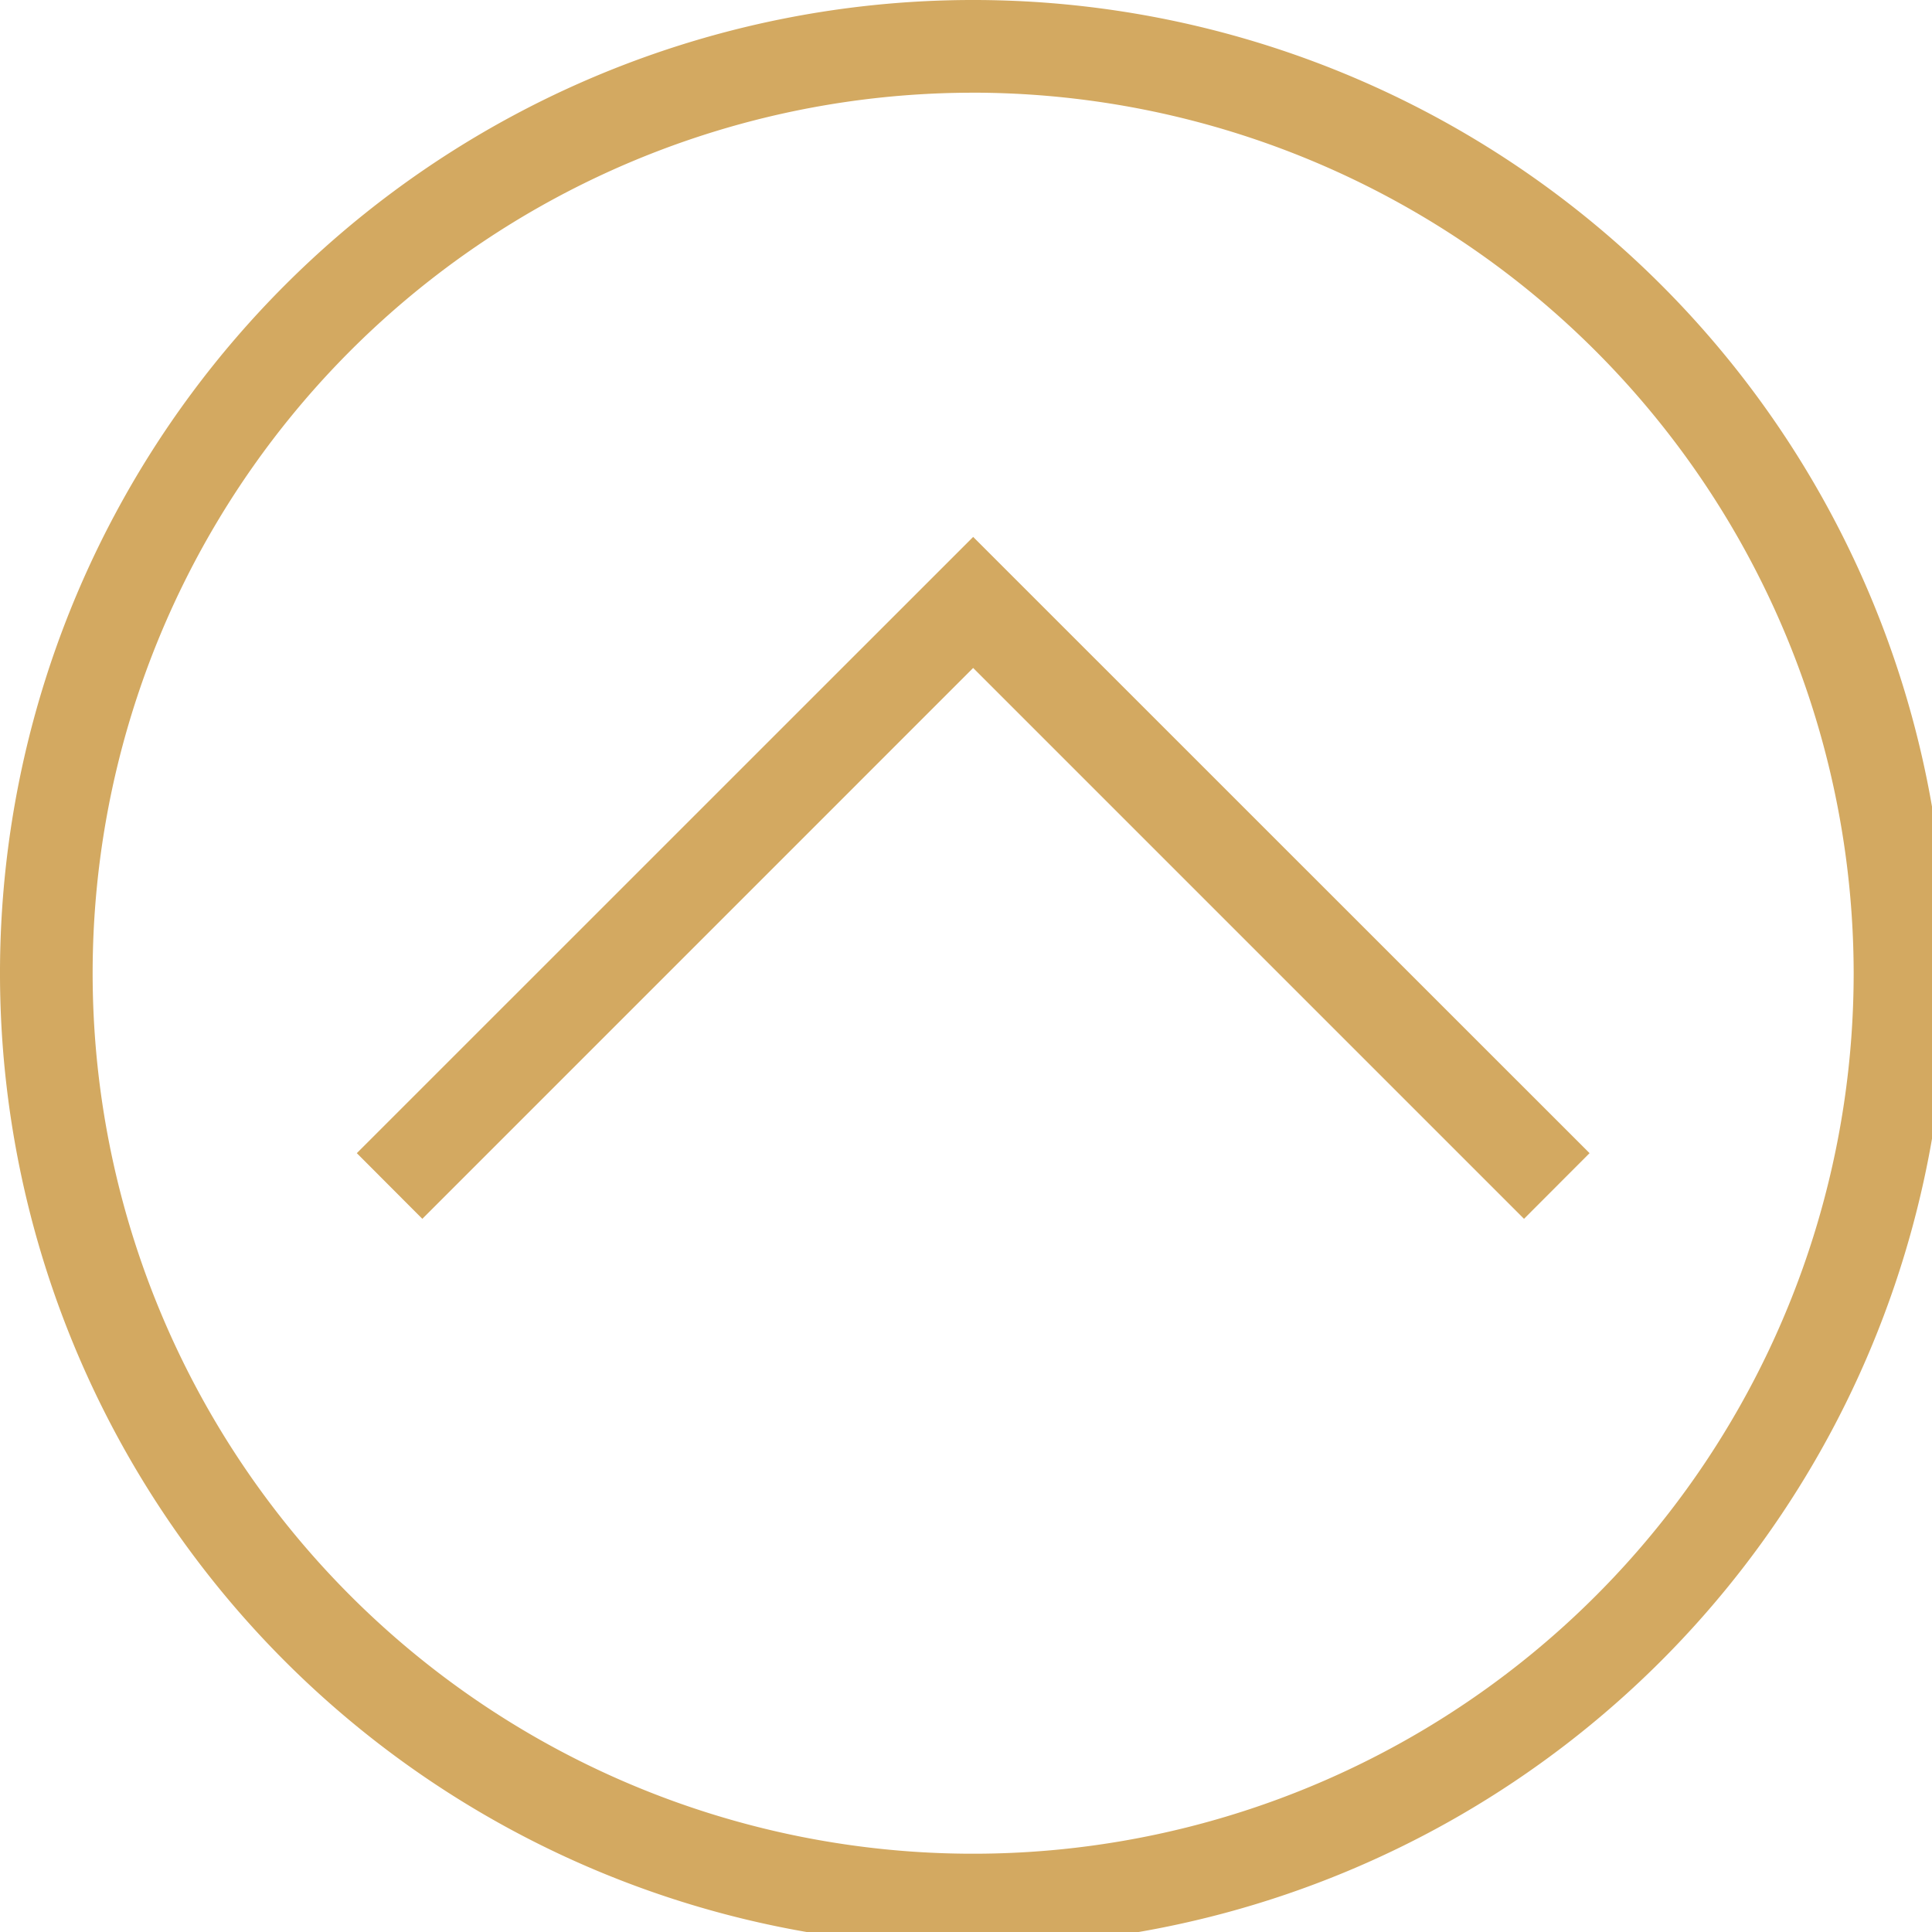
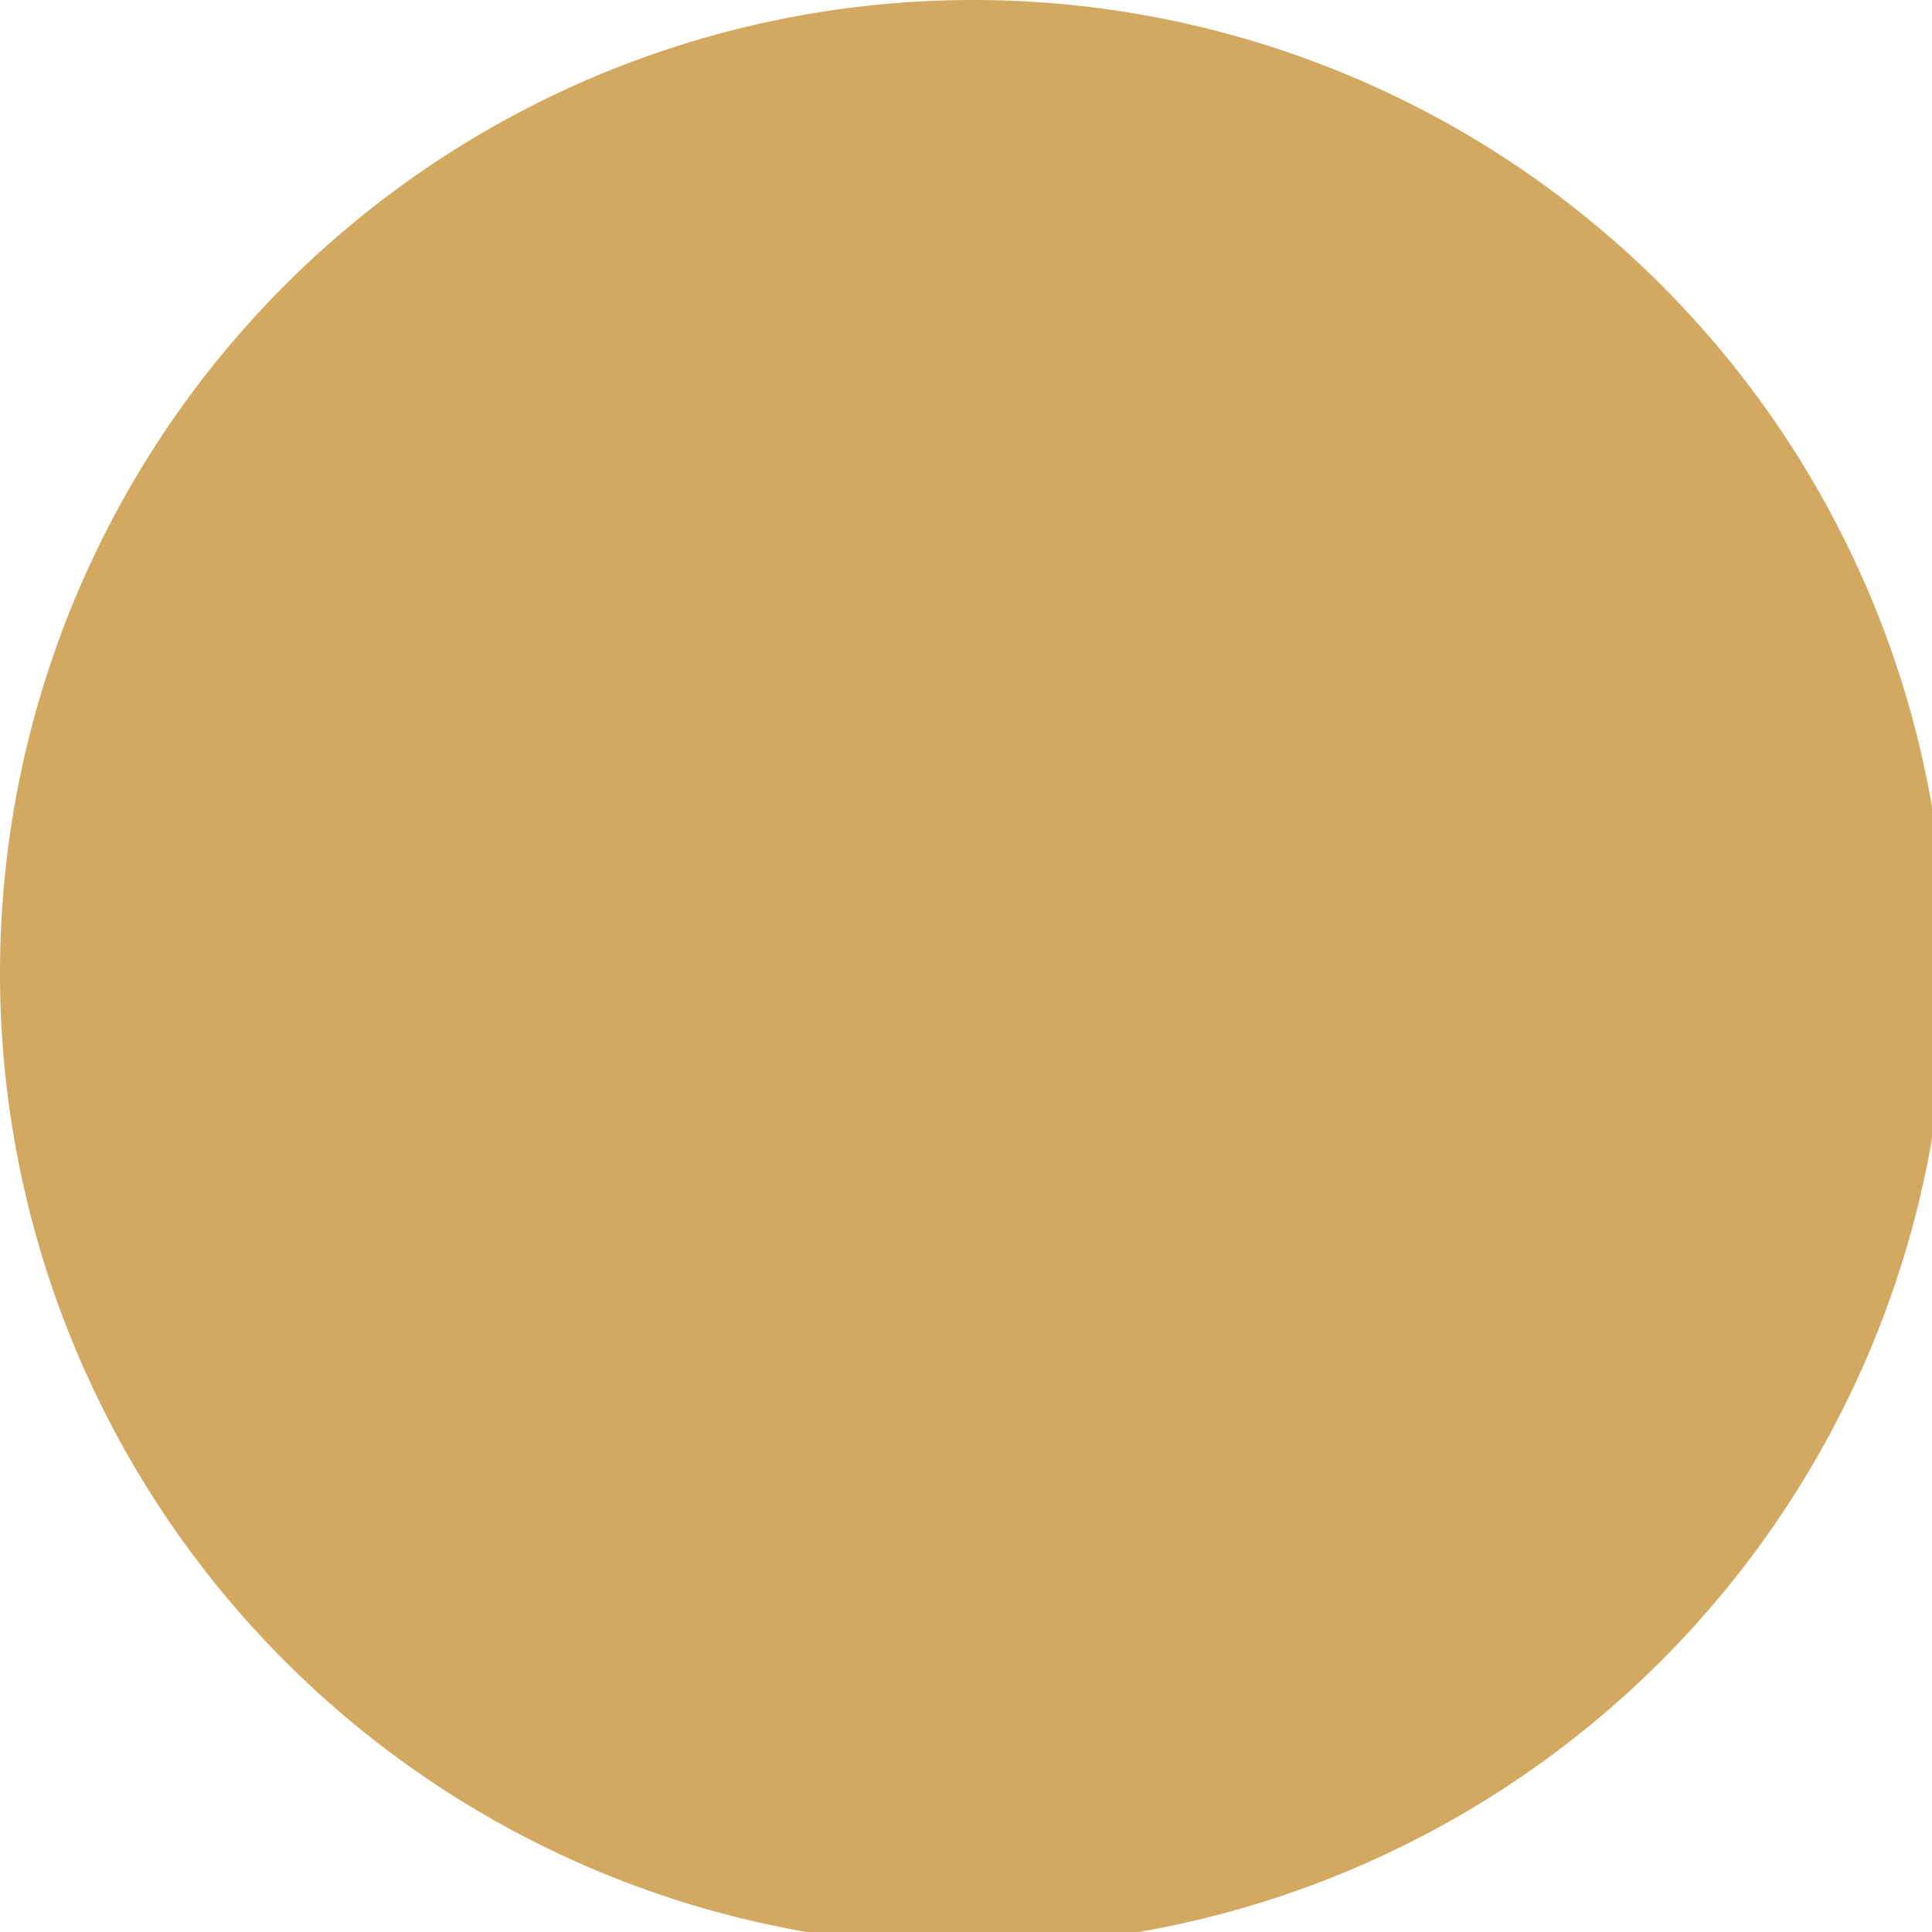
<svg xmlns="http://www.w3.org/2000/svg" id="Groupe_137" data-name="Groupe 137" width="64" height="64" viewBox="0 0 64 64">
  <defs>
    <clipPath id="clip-path">
      <rect id="Rectangle_38" data-name="Rectangle 38" width="64" height="64" fill="#d3a961" />
    </clipPath>
  </defs>
  <g id="Groupe_136" data-name="Groupe 136" clip-path="url(#clip-path)">
-     <path id="Tracé_160" data-name="Tracé 160" d="M32.238,64.476A32.238,32.238,0,1,1,64.476,32.238,32.275,32.275,0,0,1,32.238,64.476m0-61.405A29.168,29.168,0,1,0,61.405,32.238,29.2,29.2,0,0,0,32.238,3.07" fill="#d3a961" />
-     <path id="Tracé_161" data-name="Tracé 161" d="M46.365,34.175,28.117,15.927,9.87,34.175,7.7,32,28.117,11.586,48.536,32Z" transform="translate(4.12 6.2)" fill="#d3a961" />
+     <path id="Tracé_160" data-name="Tracé 160" d="M32.238,64.476A32.238,32.238,0,1,1,64.476,32.238,32.275,32.275,0,0,1,32.238,64.476m0-61.405" fill="#d3a961" />
  </g>
</svg>